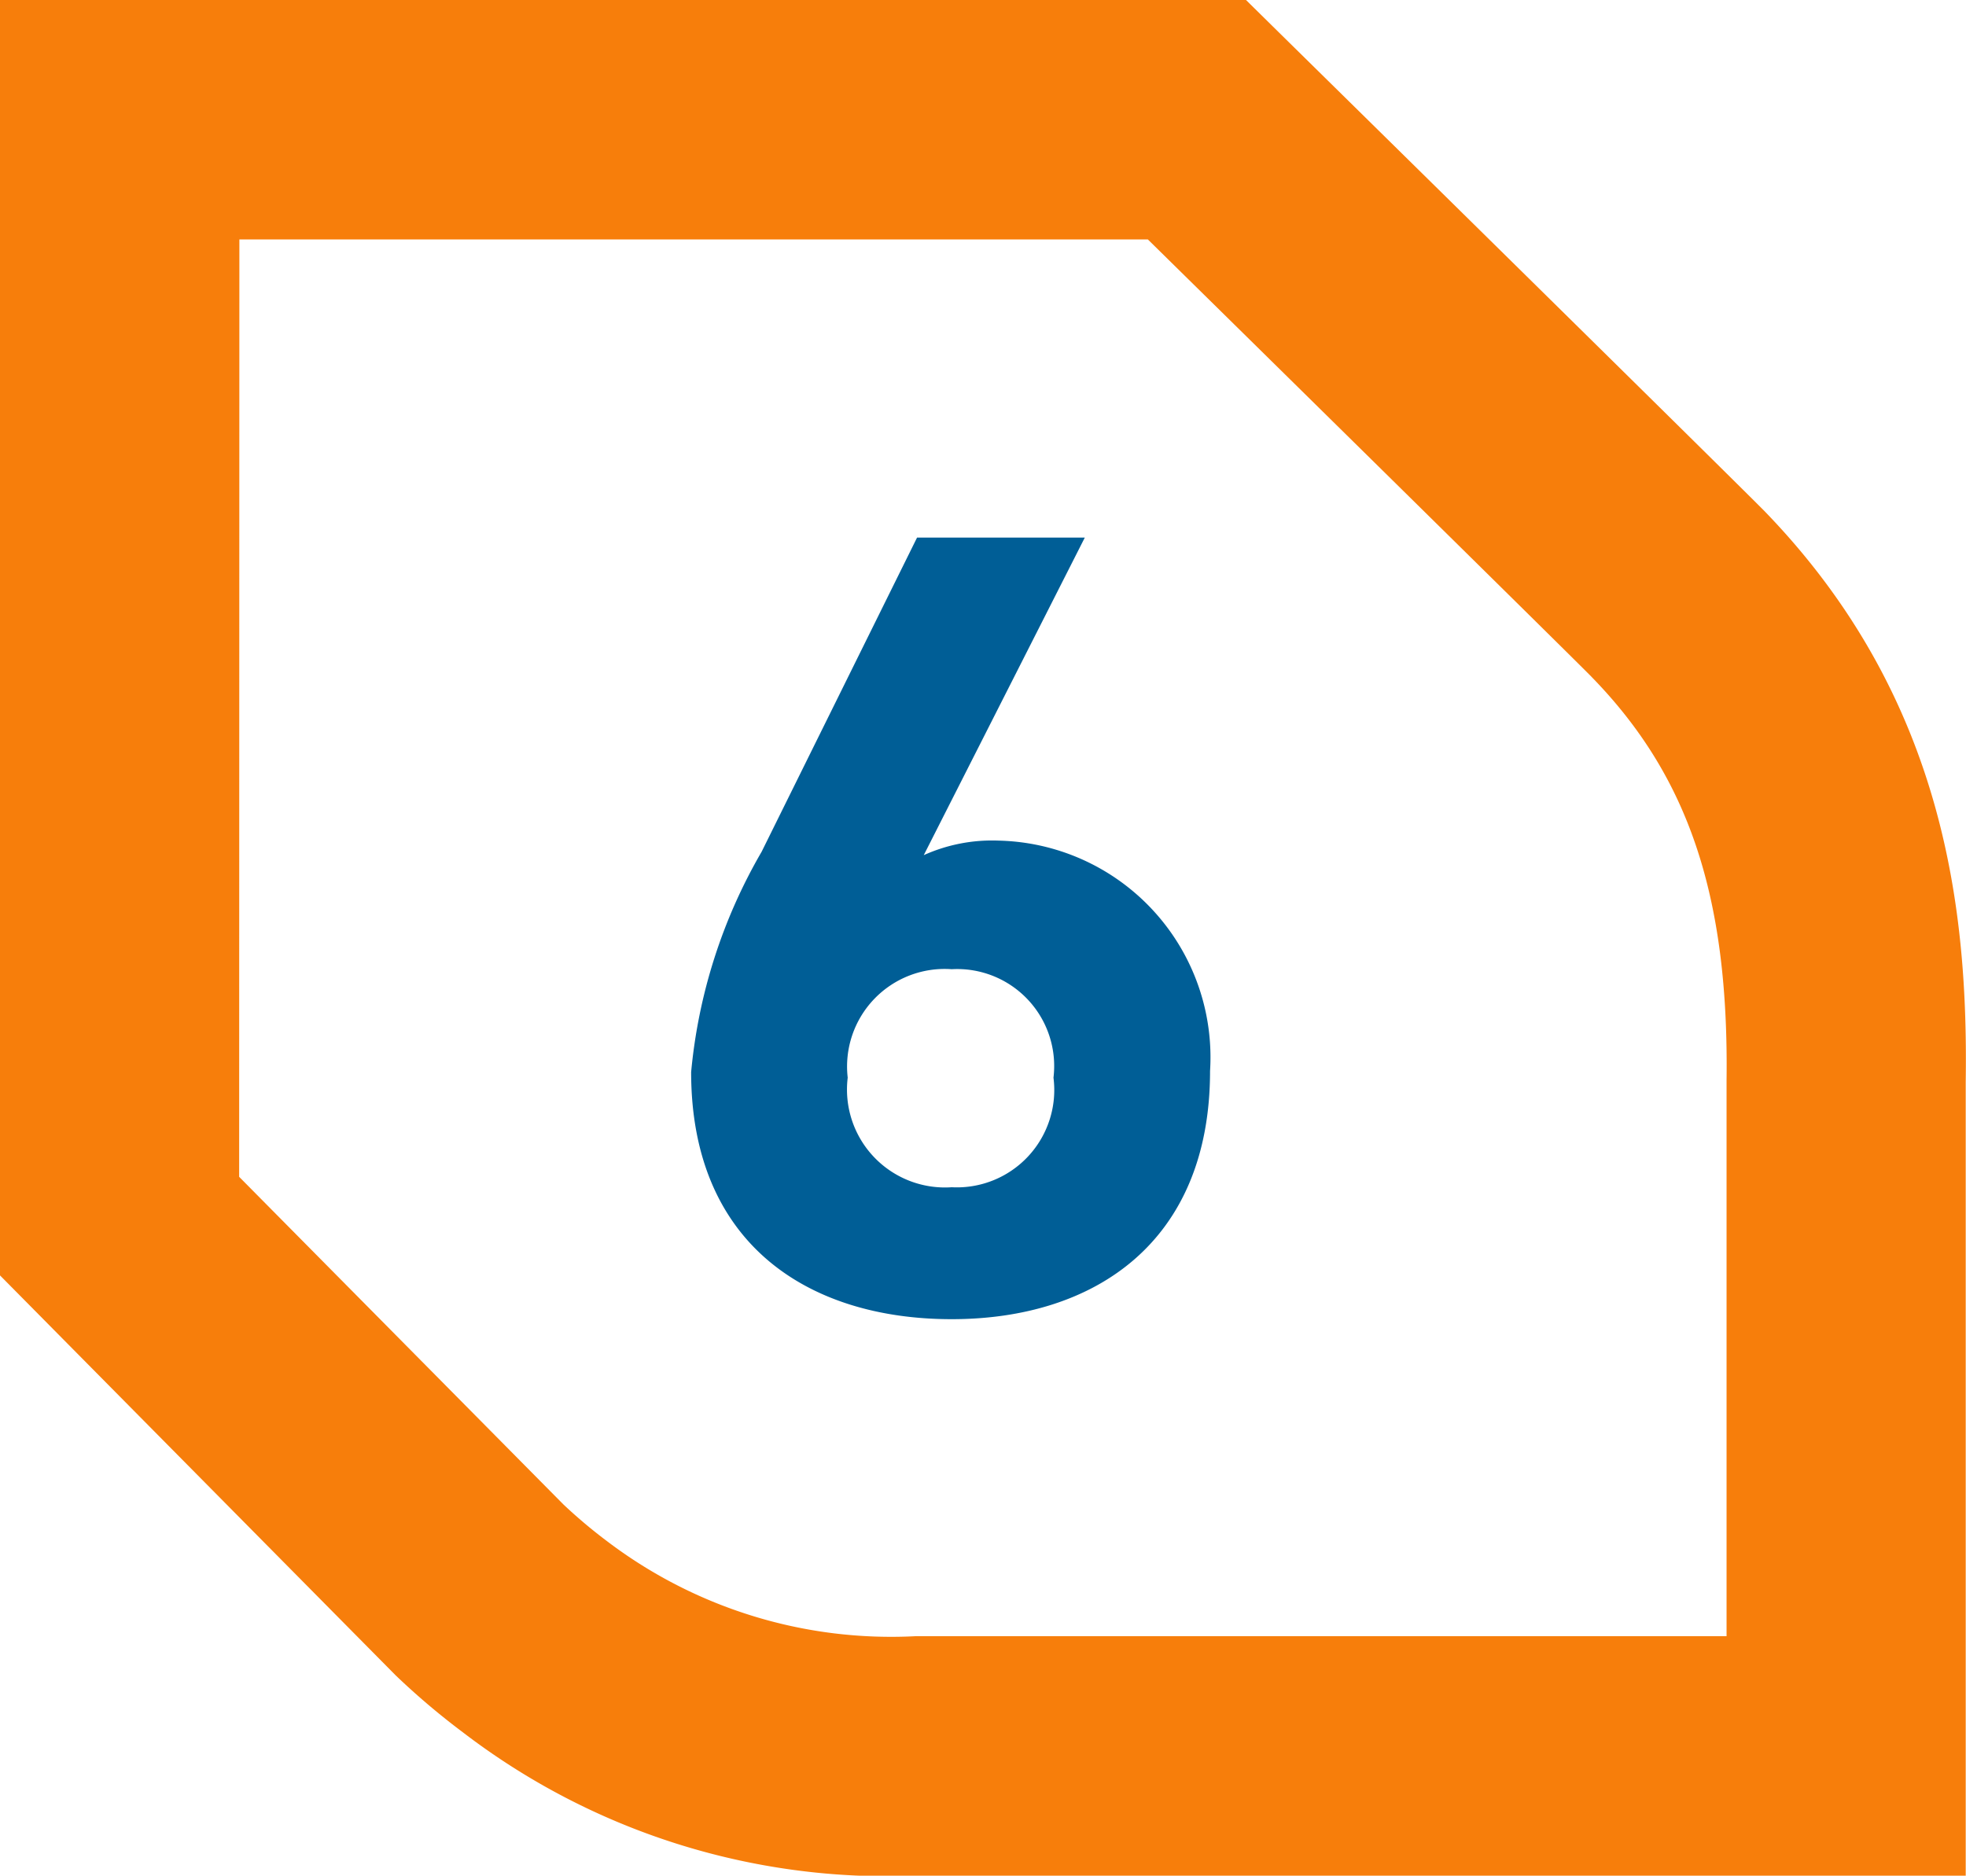
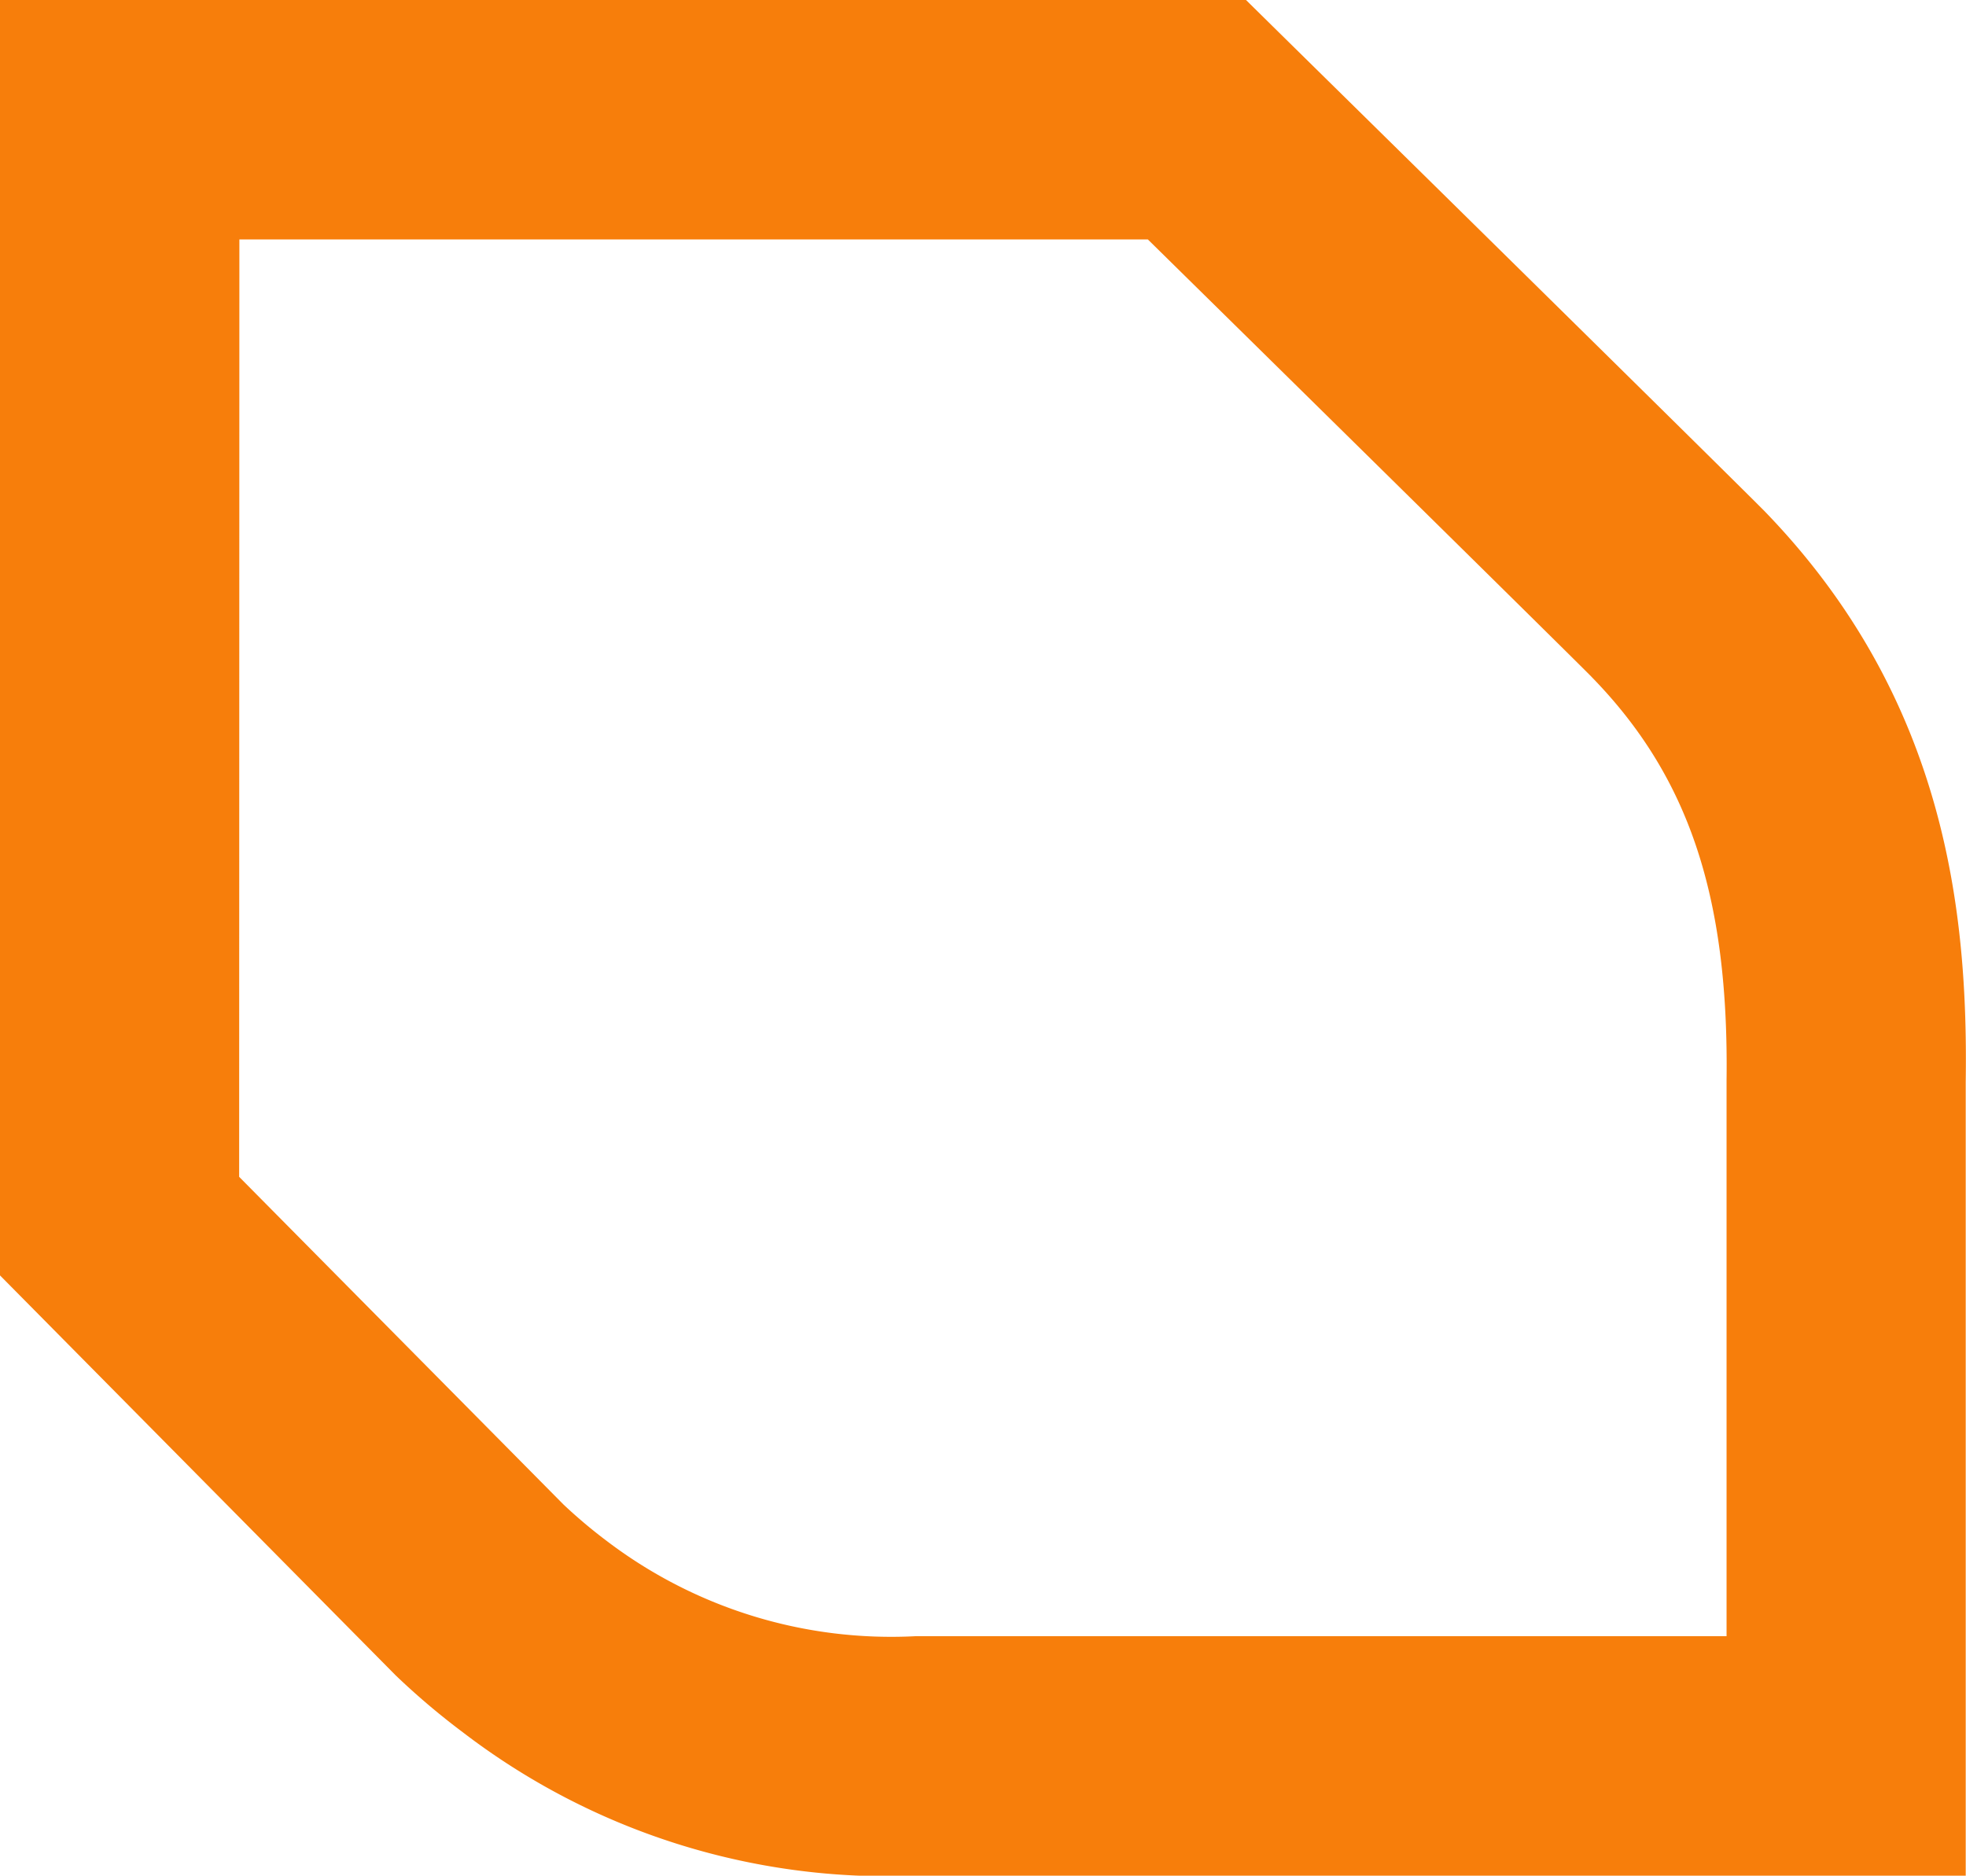
<svg xmlns="http://www.w3.org/2000/svg" width="35.159" height="33.55" viewBox="0 0 35.159 33.55">
  <g id="Group_238" data-name="Group 238" transform="translate(1177 -1367.584)">
    <path id="Path_245" data-name="Path 245" d="M16.378,43.383a12.479,12.479,0,0,1-8.1-2.564,13.059,13.059,0,0,1-1.2-1.017L0,32.646V9.833H22.283l.624.615c3.049,3,8.127,8,8.647,8.526,3.268,3.371,3.642,7.227,3.6,10.209v14.2H16.677c-.064,0-.181,0-.3,0m-12.1-12.5,5.8,5.861a9.148,9.148,0,0,0,.791.665,8.4,8.4,0,0,0,5.511,1.69l.245,0H30.877V29.155c.042-3.279-.674-5.425-2.4-7.2l-.021-.022c-.355-.361-4.709-4.65-7.928-7.817H4.281Z" transform="translate(-1177 1357.751)" fill="#f77e0b" />
-     <path id="Path_251" data-name="Path 251" d="M2.4-13.8h-3L-3.38-8.18A9.61,9.61,0,0,0-4.64-4.24C-4.64-1.18-2.56.18.02.18,2.58.18,4.64-1.2,4.64-4.26A3.877,3.877,0,0,0,.86-8.38a2.974,2.974,0,0,0-1.34.26ZM-1.84-4.14A1.745,1.745,0,0,1,.02-6.08,1.735,1.735,0,0,1,1.84-4.14,1.742,1.742,0,0,1,.02-2.18,1.752,1.752,0,0,1-1.84-4.14Z" transform="translate(-1160 1391)" fill="#005e96" />
  </g>
</svg>